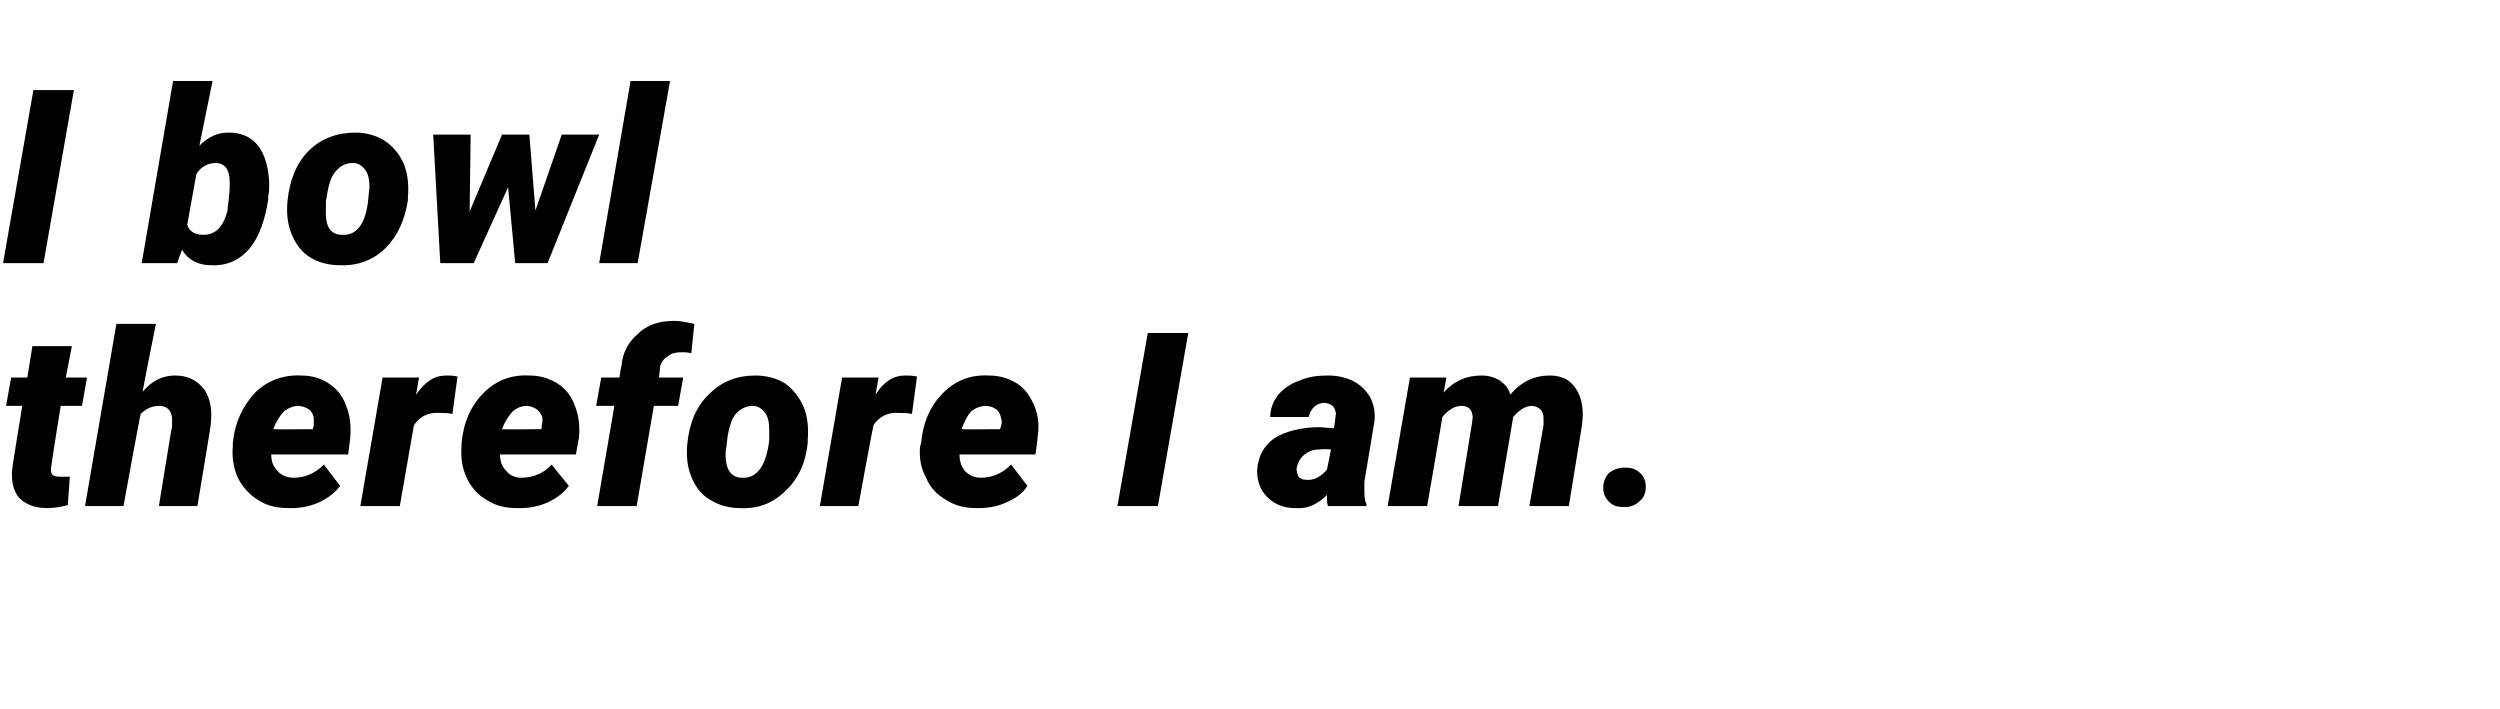
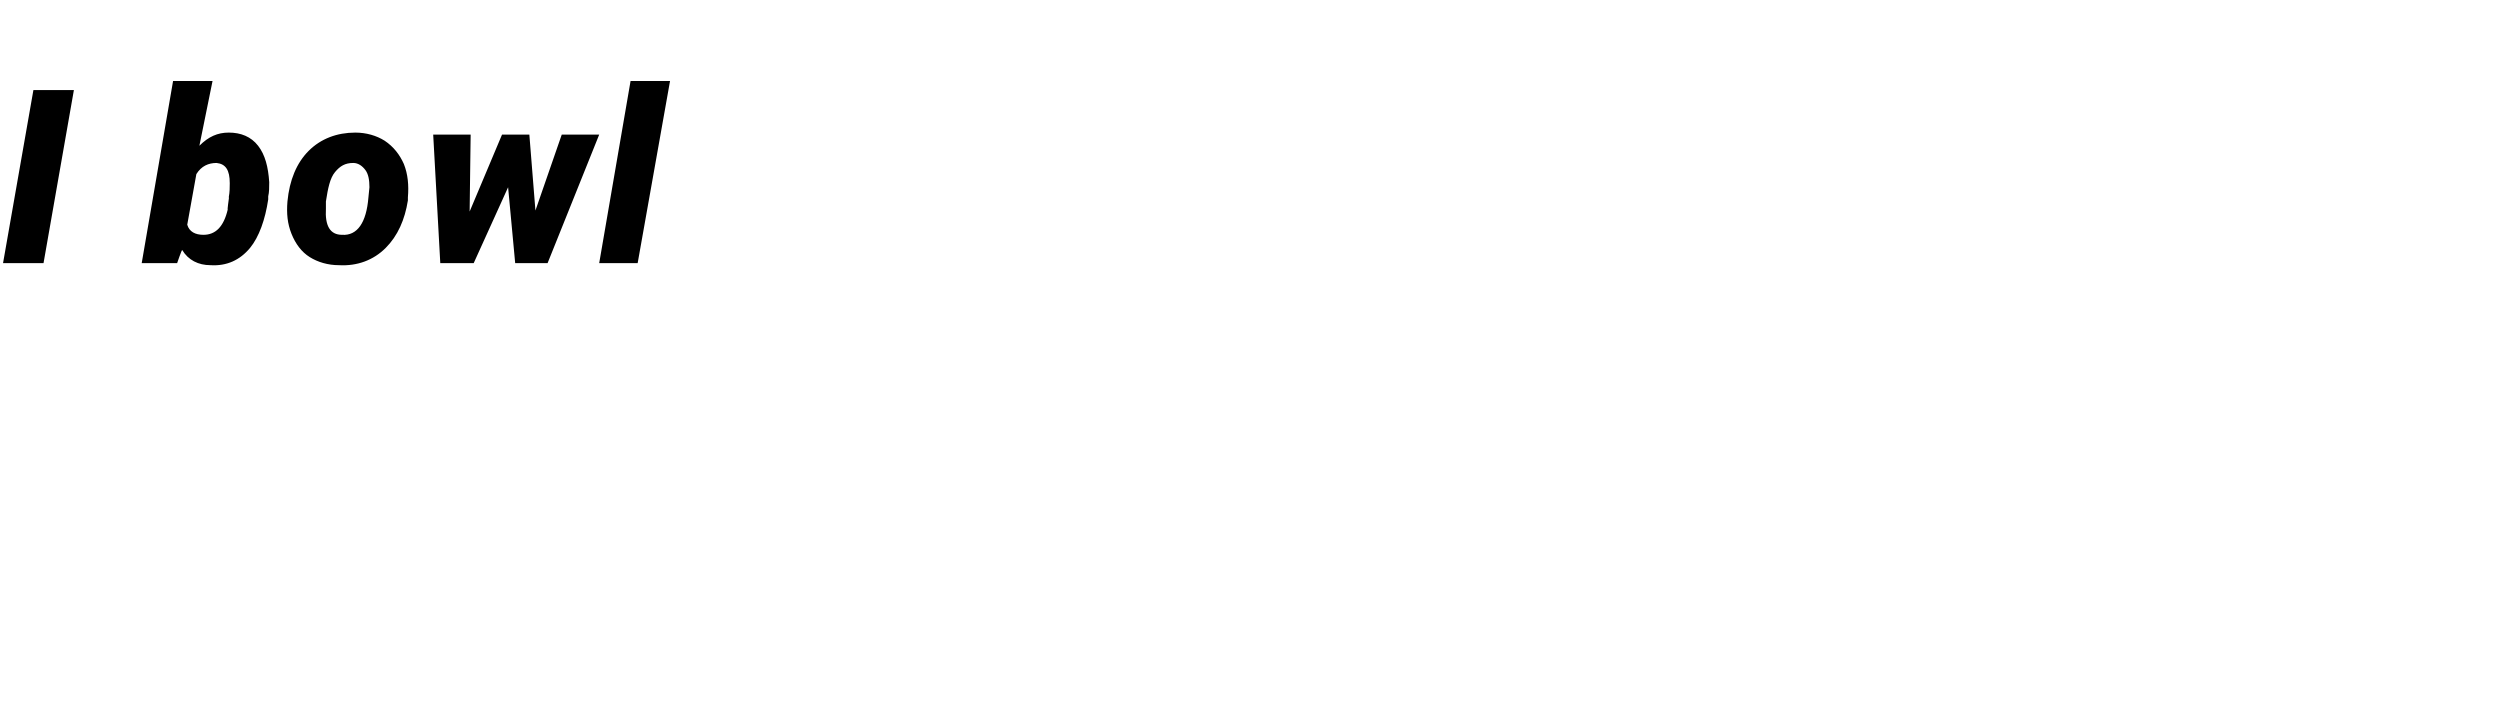
<svg xmlns="http://www.w3.org/2000/svg" version="1.1" width="247px" height="70px" viewBox="0 -8 247 70" style="top:-8px">
  <desc>I bowl therefore I am</desc>
  <defs />
  <g id="Polygon35255">
-     <path d="m7.1 26.2l-.6 3.1l2.1 0l-.5 2.8l-2.1 0c0 0-.94 5.79-.9 5.8c-.1.4-.1.7 0 .9c.1.2.4.3.8.3c.2 0 .5 0 1 0c0 0-.2 2.8-.2 2.8c-.7.2-1.4.3-2.1.3c-1.2 0-2.1-.4-2.7-1c-.6-.7-.8-1.7-.7-2.8c-.03-.04 1-6.3 1-6.3l-1.6 0l.5-2.8l1.6 0l.5-3.1l3.9 0zm7 4.5c.9-1.1 2-1.6 3.2-1.6c1.3 0 2.2.5 2.9 1.4c.6.9.8 2.1.6 3.6c.02.03-1.3 7.9-1.3 7.9l-3.8 0c0 0 1.28-7.93 1.3-7.9c0-.3 0-.5 0-.8c-.1-.8-.5-1.2-1.3-1.2c-.7 0-1.3.3-1.8.8c-.04-.02-1.7 9.1-1.7 9.1l-3.8 0l3.1-18l3.9 0c0 0-1.34 6.7-1.3 6.7zm14.5 11.5c-1.2 0-2.2-.2-3.1-.8c-.8-.5-1.5-1.2-2-2.2c-.4-.9-.6-1.9-.5-3.1c0 0 0-.3 0-.3c.2-2.1 1-3.7 2.2-5c1.2-1.2 2.8-1.8 4.6-1.7c1 0 2 .3 2.7.8c.8.5 1.4 1.3 1.7 2.2c.4 1 .5 2 .4 3.2c0 .01-.2 1.6-.2 1.6c0 0-7.57.01-7.6 0c0 .7.2 1.2.6 1.6c.3.4.9.7 1.6.7c1.1 0 2.1-.4 3-1.3c0 0 1.6 2.1 1.6 2.1c-.5.7-1.2 1.2-2 1.6c-.9.4-1.8.6-2.8.6c0 0-.2 0-.2 0zm2.4-8.9c-.1-.7-.6-1.1-1.5-1.2c-.5 0-1 .2-1.4.5c-.4.4-.8 1-1.1 1.8c.04.04 3.9 0 3.9 0c0 0 .06-.3.1-.3c0-.3 0-.5 0-.8c0 0 0 0 0 0zm13.7-.4c-.4-.1-.8-.1-1.2-.1c-1.1-.1-2 .3-2.6 1.2c0-.03-1.4 8-1.4 8l-3.9 0l2.2-12.7l3.6 0c0 0-.28 1.67-.3 1.7c.9-1.3 1.8-1.9 3-1.9c.3 0 .7 0 1.1.1c0 0-.5 3.7-.5 3.7zm6.4 9.3c-1.1 0-2.1-.2-3-.8c-.9-.5-1.5-1.2-2-2.2c-.4-.9-.6-1.9-.5-3.1c0 0 0-.3 0-.3c.2-2.1.9-3.7 2.2-5c1.2-1.2 2.7-1.8 4.5-1.7c1.1 0 2 .3 2.8.8c.8.5 1.4 1.3 1.7 2.2c.4 1 .5 2 .4 3.2c-.03.01-.3 1.6-.3 1.6c0 0-7.5.01-7.5 0c0 .7.2 1.2.6 1.6c.3.4.8.7 1.5.7c1.1 0 2.2-.4 3-1.3c0 0 1.7 2.1 1.7 2.1c-.5.7-1.2 1.2-2 1.6c-.9.4-1.8.6-2.8.6c0 0-.3 0-.3 0zm2.5-8.9c-.2-.7-.7-1.1-1.5-1.2c-.6 0-1 .2-1.4.5c-.4.4-.8 1-1.1 1.8c.01.04 3.9 0 3.9 0c0 0 .03-.3 0-.3c.1-.3.1-.5.1-.8c0 0 0 0 0 0zm5.4 8.7l1.7-9.9l-1.8 0l.5-2.8l1.8 0c0 0 .15-1.1.2-1.1c.1-1.4.7-2.4 1.6-3.2c.9-.9 2.1-1.3 3.7-1.3c.4 0 1 .1 1.9.3c0 0-.3 2.9-.3 2.9c-.4-.1-.7-.1-.9-.1c-.6 0-1.1.1-1.4.4c-.4.2-.7.6-.8 1.1c.04-.01-.1 1-.1 1l2.4 0l-.5 2.8l-2.4 0l-1.7 9.9l-3.9 0zm15.6-12.9c1.2 0 2.2.3 3 .8c.8.6 1.4 1.4 1.8 2.3c.4 1 .5 2.1.4 3.3c0 0 0 .3 0 .3c-.2 1.9-.9 3.5-2.2 4.7c-1.2 1.2-2.7 1.8-4.5 1.7c-1.1 0-2.1-.3-2.9-.8c-.9-.5-1.5-1.3-1.9-2.3c-.4-1-.5-2-.4-3.2c.2-2.1.9-3.8 2.2-5c1.2-1.2 2.7-1.8 4.5-1.8zm-2.8 6.8c0 0-.1.7-.1.7c-.1 1.7.5 2.6 1.6 2.6c1.5.1 2.4-1.2 2.7-3.7c0 0 0-1 0-1c0-.7-.1-1.3-.4-1.7c-.3-.4-.7-.7-1.2-.7c-.7 0-1.3.3-1.8.9c-.4.6-.7 1.6-.8 2.9zm18.3-3c-.4-.1-.8-.1-1.2-.1c-1.1-.1-2 .3-2.6 1.2c-.02-.03-1.5 8-1.5 8l-3.8 0l2.2-12.7l3.6 0c0 0-.3 1.67-.3 1.7c.8-1.3 1.8-1.9 2.9-1.9c.4 0 .7 0 1.2.1c0 0-.5 3.7-.5 3.7zm6.4 9.3c-1.1 0-2.1-.2-3-.8c-.9-.5-1.6-1.2-2-2.2c-.5-.9-.7-1.9-.6-3.1c0 0 .1-.3.1-.3c.2-2.1.9-3.7 2.2-5c1.2-1.2 2.7-1.8 4.5-1.7c1.1 0 2 .3 2.8.8c.8.5 1.3 1.3 1.7 2.2c.4 1 .5 2 .3 3.2c.04.01-.2 1.6-.2 1.6c0 0-7.53.01-7.5 0c0 .7.2 1.2.5 1.6c.4.4.9.7 1.6.7c1.1 0 2.1-.4 3-1.3c0 0 1.6 2.1 1.6 2.1c-.4.7-1.1 1.2-2 1.6c-.8.4-1.8.6-2.8.6c0 0-.2 0-.2 0zm2.4-8.9c-.1-.7-.6-1.1-1.4-1.2c-.6 0-1.1.2-1.5.5c-.4.4-.7 1-1 1.8c-.01.04 3.8 0 3.8 0c0 0 .11-.3.1-.3c.1-.3.1-.5 0-.8c0 0 0 0 0 0zm15.5 8.7l-4 0l3-17.1l4 0l-3 17.1zm16.8 0c-.1-.3-.1-.7-.1-1.1c-.9.9-1.9 1.4-3.1 1.3c-1.1 0-2-.3-2.8-1.1c-.7-.7-1-1.6-1-2.6c.1-1.4.6-2.4 1.7-3.2c1.1-.7 2.7-1.1 4.6-1.1c-.02.04 1.3.1 1.3.1l.1-.7c0 0 .06-.67.1-.7c-.1-.7-.4-1-1.1-1.1c-.8 0-1.4.5-1.6 1.4c0 0-3.8 0-3.8 0c0-.8.3-1.6.8-2.2c.5-.6 1.2-1.1 2.1-1.4c.9-.4 1.8-.5 2.8-.5c1 0 1.8.2 2.6.6c.7.4 1.2.9 1.6 1.6c.3.6.5 1.4.4 2.3c-.01.01-1 6-1 6c0 0-.01.7 0 .7c0 .6 0 1.1.2 1.5c.01-.02 0 .2 0 .2c0 0-3.75 0-3.8 0zm-2.2-2.6c.8.1 1.5-.3 2.1-1c.02 0 .4-2 .4-2c0 0-.99-.05-1 0c-.6 0-1.1.1-1.6.5c-.4.3-.7.8-.8 1.4c0 .3.1.6.2.8c.2.2.4.3.7.3zm13.9-10.1c0 0-.25 1.53-.3 1.5c1.1-1.2 2.3-1.7 3.8-1.7c.7 0 1.3.2 1.8.5c.5.4.9.8 1 1.4c1.1-1.3 2.4-1.9 3.9-1.9c1.2 0 2 .4 2.6 1.3c.6.9.8 2.1.6 3.6c0 .02-1.3 8-1.3 8l-3.9 0l1.4-8c0 0 0-.67 0-.7c0-.7-.4-1.1-1.1-1.2c-.7 0-1.3.4-1.9 1.1c.02-.03-1.5 8.8-1.5 8.8l-3.9 0l1.3-8c0 0 .1-.66.1-.7c0-.8-.4-1.2-1.1-1.2c-.7 0-1.3.4-1.9 1.1c.03-.03-1.5 8.8-1.5 8.8l-3.9 0l2.2-12.7l3.6 0zm15.5 10.9c0-.6.2-1.1.6-1.5c.4-.3.9-.5 1.5-.5c.6 0 1.1.1 1.5.5c.4.3.6.8.6 1.4c0 .6-.2 1.1-.6 1.4c-.4.4-.9.6-1.5.6c-.6 0-1.1-.1-1.5-.5c-.4-.4-.6-.8-.6-1.4z" stroke="none" fill="#000" />
-   </g>
+     </g>
  <g id="Polygon35254">
-     <path d="m4.3 18l-4 0l3-17.1l4 0l-3 17.1zm22.2-6.3c-.3 2-.9 3.7-1.8 4.8c-1 1.2-2.3 1.8-3.9 1.7c-1.2 0-2.2-.5-2.8-1.5c-.05-.02-.5 1.3-.5 1.3l-3.5 0l3.1-18l3.9 0c0 0-1.29 6.36-1.3 6.4c.9-.9 1.8-1.3 2.9-1.3c1.2 0 2.2.4 2.9 1.3c.7.9 1 2.1 1.1 3.6c0 .5 0 1-.1 1.4c0 0 0 .3 0 .3zm-3.9-.2c.1-.5.1-1 .1-1.4c0-1.3-.4-1.9-1.3-2c-.8 0-1.5.3-2 1.1c0 0-.9 5-.9 5c.2.7.8 1 1.6 1c1.2 0 2-.8 2.4-2.5c-.05.04.1-1 .1-1c0 0 .04-.24 0-.2zm12.5-6.4c1.1 0 2.1.3 2.9.8c.9.6 1.5 1.4 1.9 2.3c.4 1 .5 2.1.4 3.3c0 0 0 .3 0 .3c-.3 1.9-1 3.5-2.2 4.7c-1.2 1.2-2.8 1.8-4.6 1.7c-1.1 0-2.1-.3-2.9-.8c-.8-.5-1.4-1.3-1.8-2.3c-.4-1-.5-2-.4-3.2c.2-2.1.9-3.8 2.1-5c1.2-1.2 2.8-1.8 4.6-1.8zm-2.9 6.8c0 0 0 .7 0 .7c-.1 1.7.4 2.6 1.6 2.6c1.5.1 2.4-1.2 2.6-3.7c0 0 .1-1 .1-1c0-.7-.1-1.3-.4-1.7c-.3-.4-.7-.7-1.2-.7c-.8 0-1.3.3-1.8.9c-.5.6-.7 1.6-.9 2.9zm20.7.9l2.6-7.5l3.7 0l-5.1 12.7l-3.2 0l-.7-7.5l-3.4 7.5l-3.3 0l-.7-12.7l3.7 0l-.1 7.6l3.2-7.6l2.7 0l.6 7.5zm10.1 5.2l-3.8 0l3.1-18l3.9 0l-3.2 18z" stroke="none" fill="#000" />
+     <path d="m4.3 18l-4 0l3-17.1l4 0l-3 17.1zm22.2-6.3c-.3 2-.9 3.7-1.8 4.8c-1 1.2-2.3 1.8-3.9 1.7c-1.2 0-2.2-.5-2.8-1.5c-.05-.02-.5 1.3-.5 1.3l-3.5 0l3.1-18l3.9 0c0 0-1.29 6.36-1.3 6.4c.9-.9 1.8-1.3 2.9-1.3c1.2 0 2.2.4 2.9 1.3c.7.9 1 2.1 1.1 3.6c0 .5 0 1-.1 1.4c0 0 0 .3 0 .3zm-3.9-.2c.1-.5.1-1 .1-1.4c0-1.3-.4-1.9-1.3-2c-.8 0-1.5.3-2 1.1c0 0-.9 5-.9 5c.2.7.8 1 1.6 1c1.2 0 2-.8 2.4-2.5c-.05.04.1-1 .1-1c0 0 .04-.24 0-.2zm12.5-6.4c1.1 0 2.1.3 2.9.8c.9.6 1.5 1.4 1.9 2.3c.4 1 .5 2.1.4 3.3c0 0 0 .3 0 .3c-.3 1.9-1 3.5-2.2 4.7c-1.2 1.2-2.8 1.8-4.6 1.7c-1.1 0-2.1-.3-2.9-.8c-.8-.5-1.4-1.3-1.8-2.3c-.4-1-.5-2-.4-3.2c.2-2.1.9-3.8 2.1-5c1.2-1.2 2.8-1.8 4.6-1.8zm-2.9 6.8c0 0 0 .7 0 .7c-.1 1.7.4 2.6 1.6 2.6c1.5.1 2.4-1.2 2.6-3.7c0 0 .1-1 .1-1c0-.7-.1-1.3-.4-1.7c-.3-.4-.7-.7-1.2-.7c-.8 0-1.3.3-1.8.9c-.5.6-.7 1.6-.9 2.9zm20.7.9l2.6-7.5l3.7 0l-5.1 12.7l-3.2 0l-.7-7.5l-3.4 7.5l-3.3 0l-.7-12.7l3.7 0l-.1 7.6l3.2-7.6l2.7 0zm10.1 5.2l-3.8 0l3.1-18l3.9 0l-3.2 18z" stroke="none" fill="#000" />
  </g>
</svg>